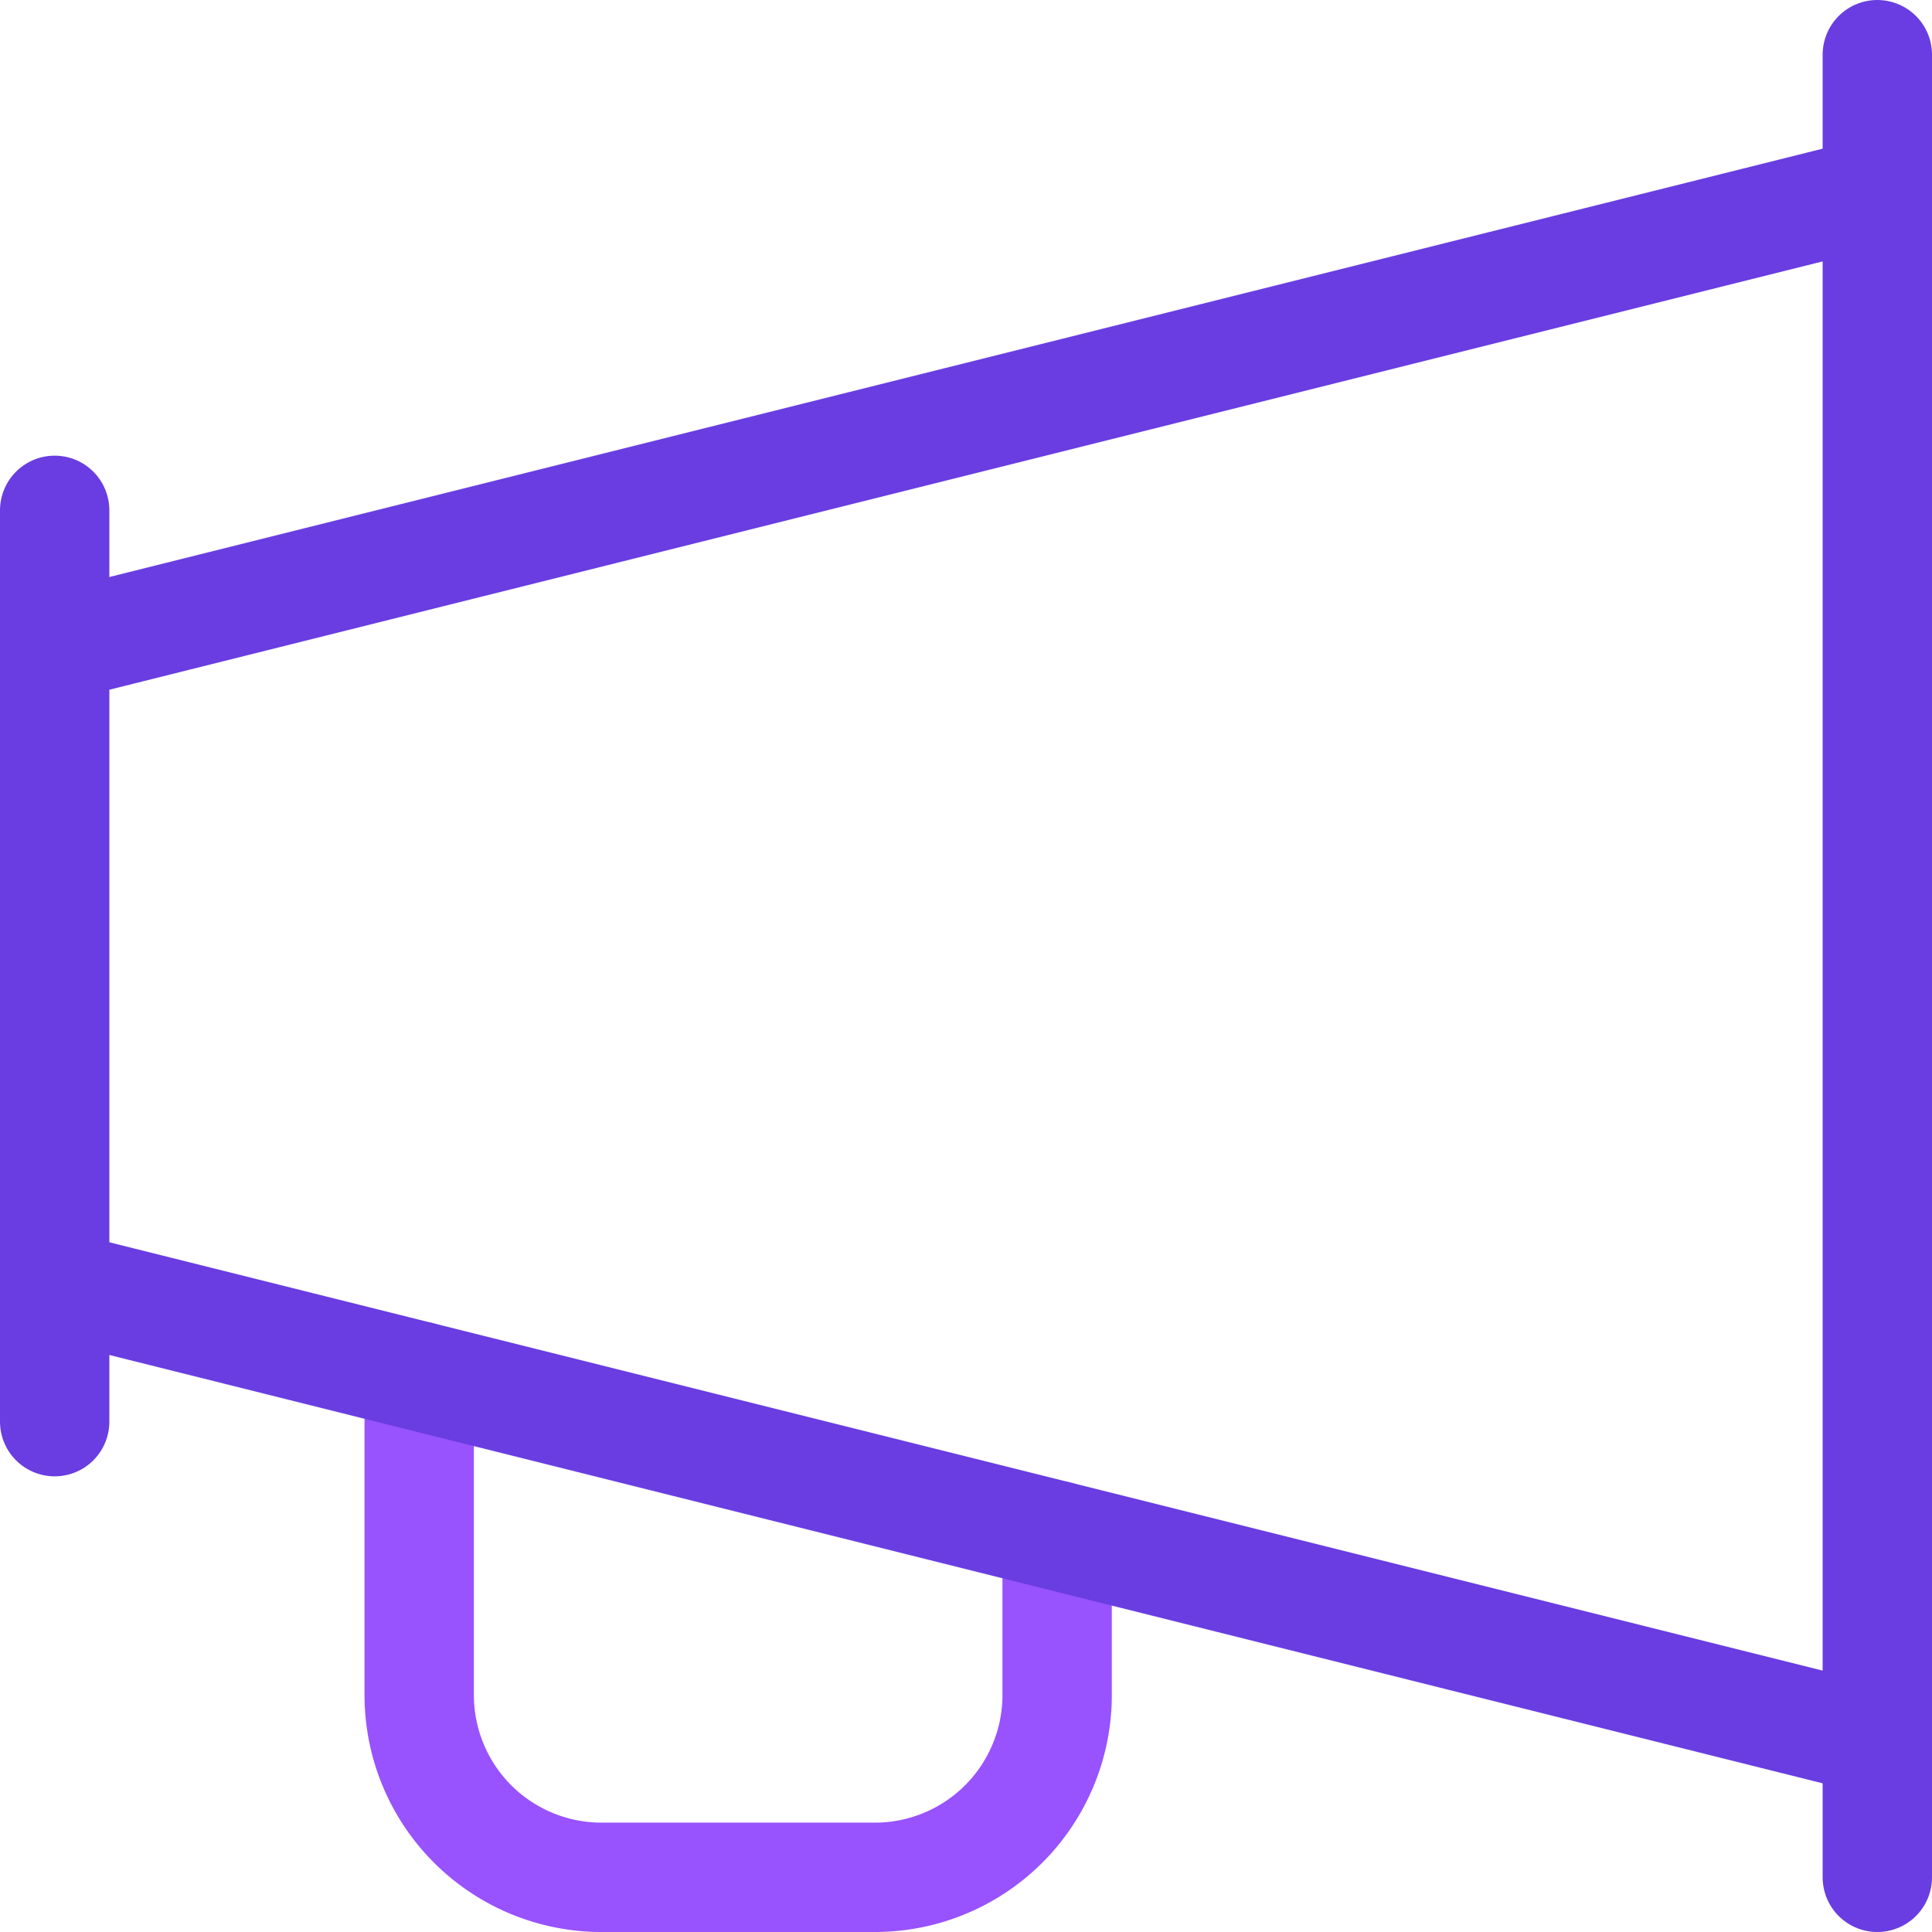
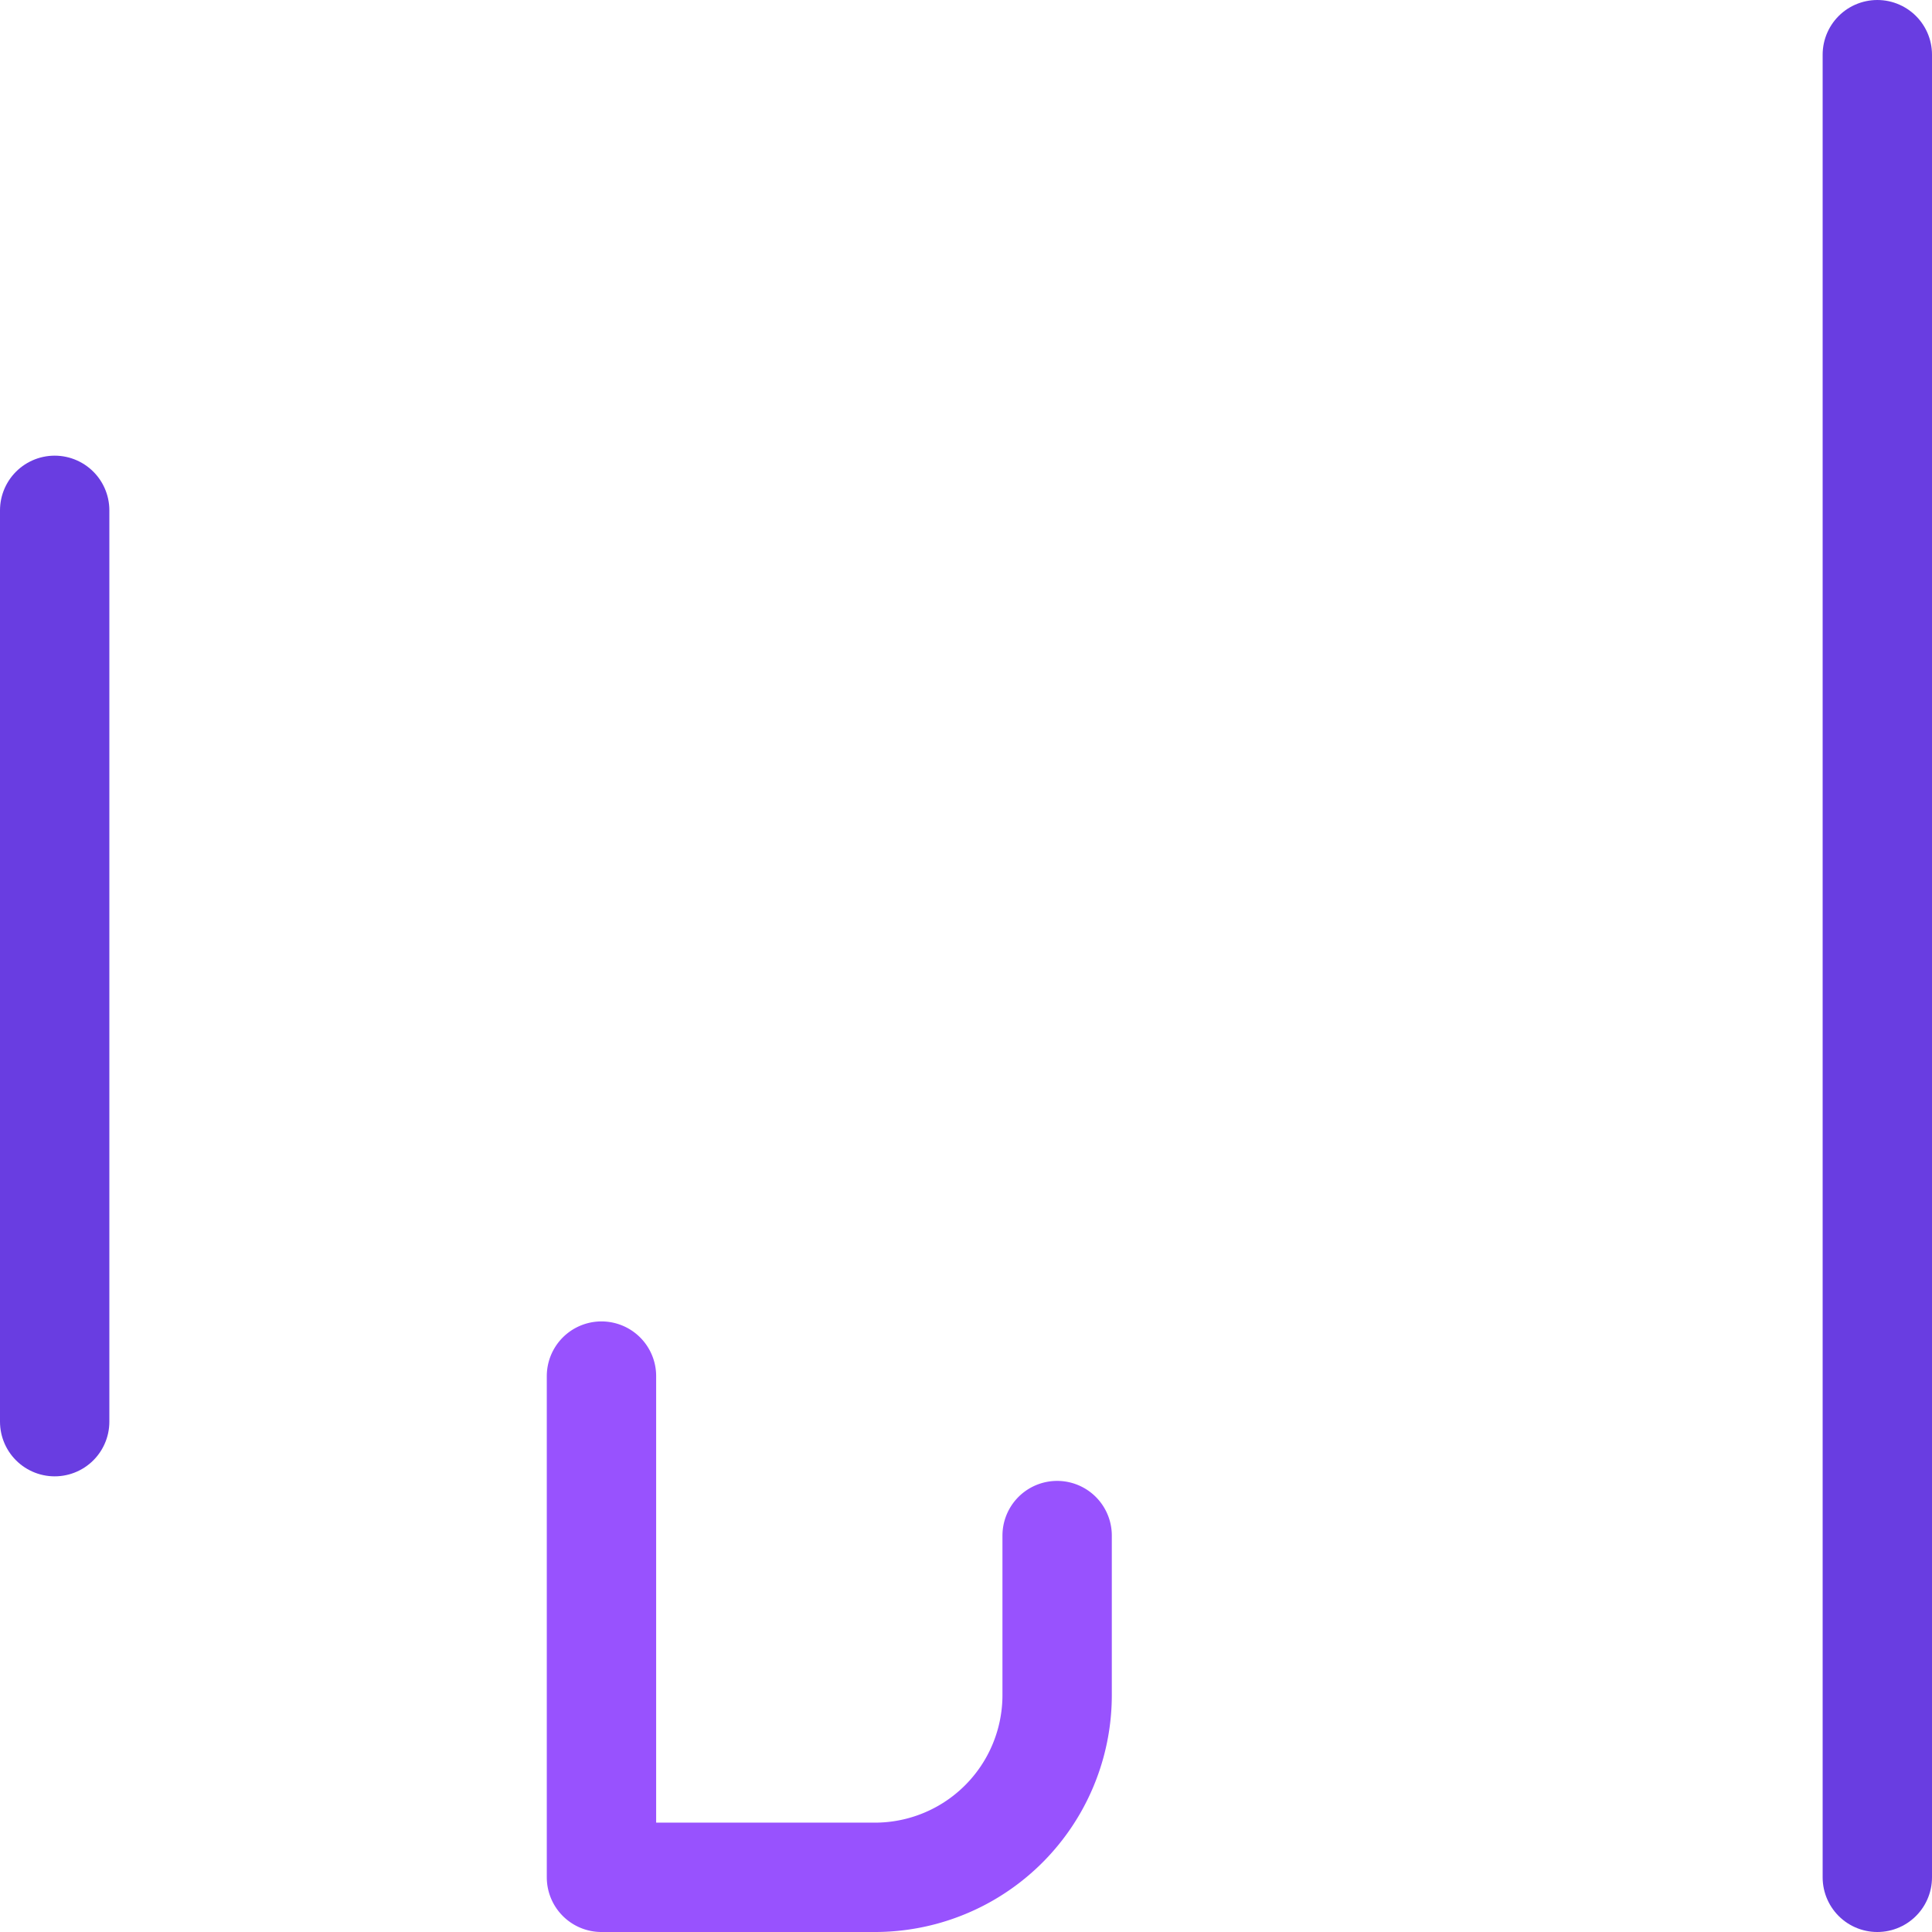
<svg xmlns="http://www.w3.org/2000/svg" viewBox="0 0 21.2 21.2">
  <defs>
    <style>.cls-1,.cls-2{fill:none;stroke-linecap:round;stroke-linejoin:round;stroke-width:1.2px;}.cls-1{stroke:#9852fe;}.cls-2{stroke:#693de1;}</style>
  </defs>
  <title>Asset 31</title>
  <g id="Layer_2" data-name="Layer 2">
    <g id="Layer_1-2" data-name="Layer 1">
-       <path class="cls-1" d="M11.6,16.85V18.6a2,2,0,0,1-2,2h-3a2,2,0,0,1-2-2V15.1" />
-       <line class="cls-2" x1="0.6" y1="7.1" x2="20.6" y2="2.1" />
-       <line class="cls-2" x1="20.6" y1="19.1" x2="0.6" y2="14.1" />
+       <path class="cls-1" d="M11.6,16.85V18.6a2,2,0,0,1-2,2h-3V15.1" />
      <line class="cls-2" x1="20.6" y1="0.6" x2="20.6" y2="20.6" />
      <line class="cls-2" x1="0.6" y1="5.6" x2="0.6" y2="15.6" />
    </g>
  </g>
</svg>